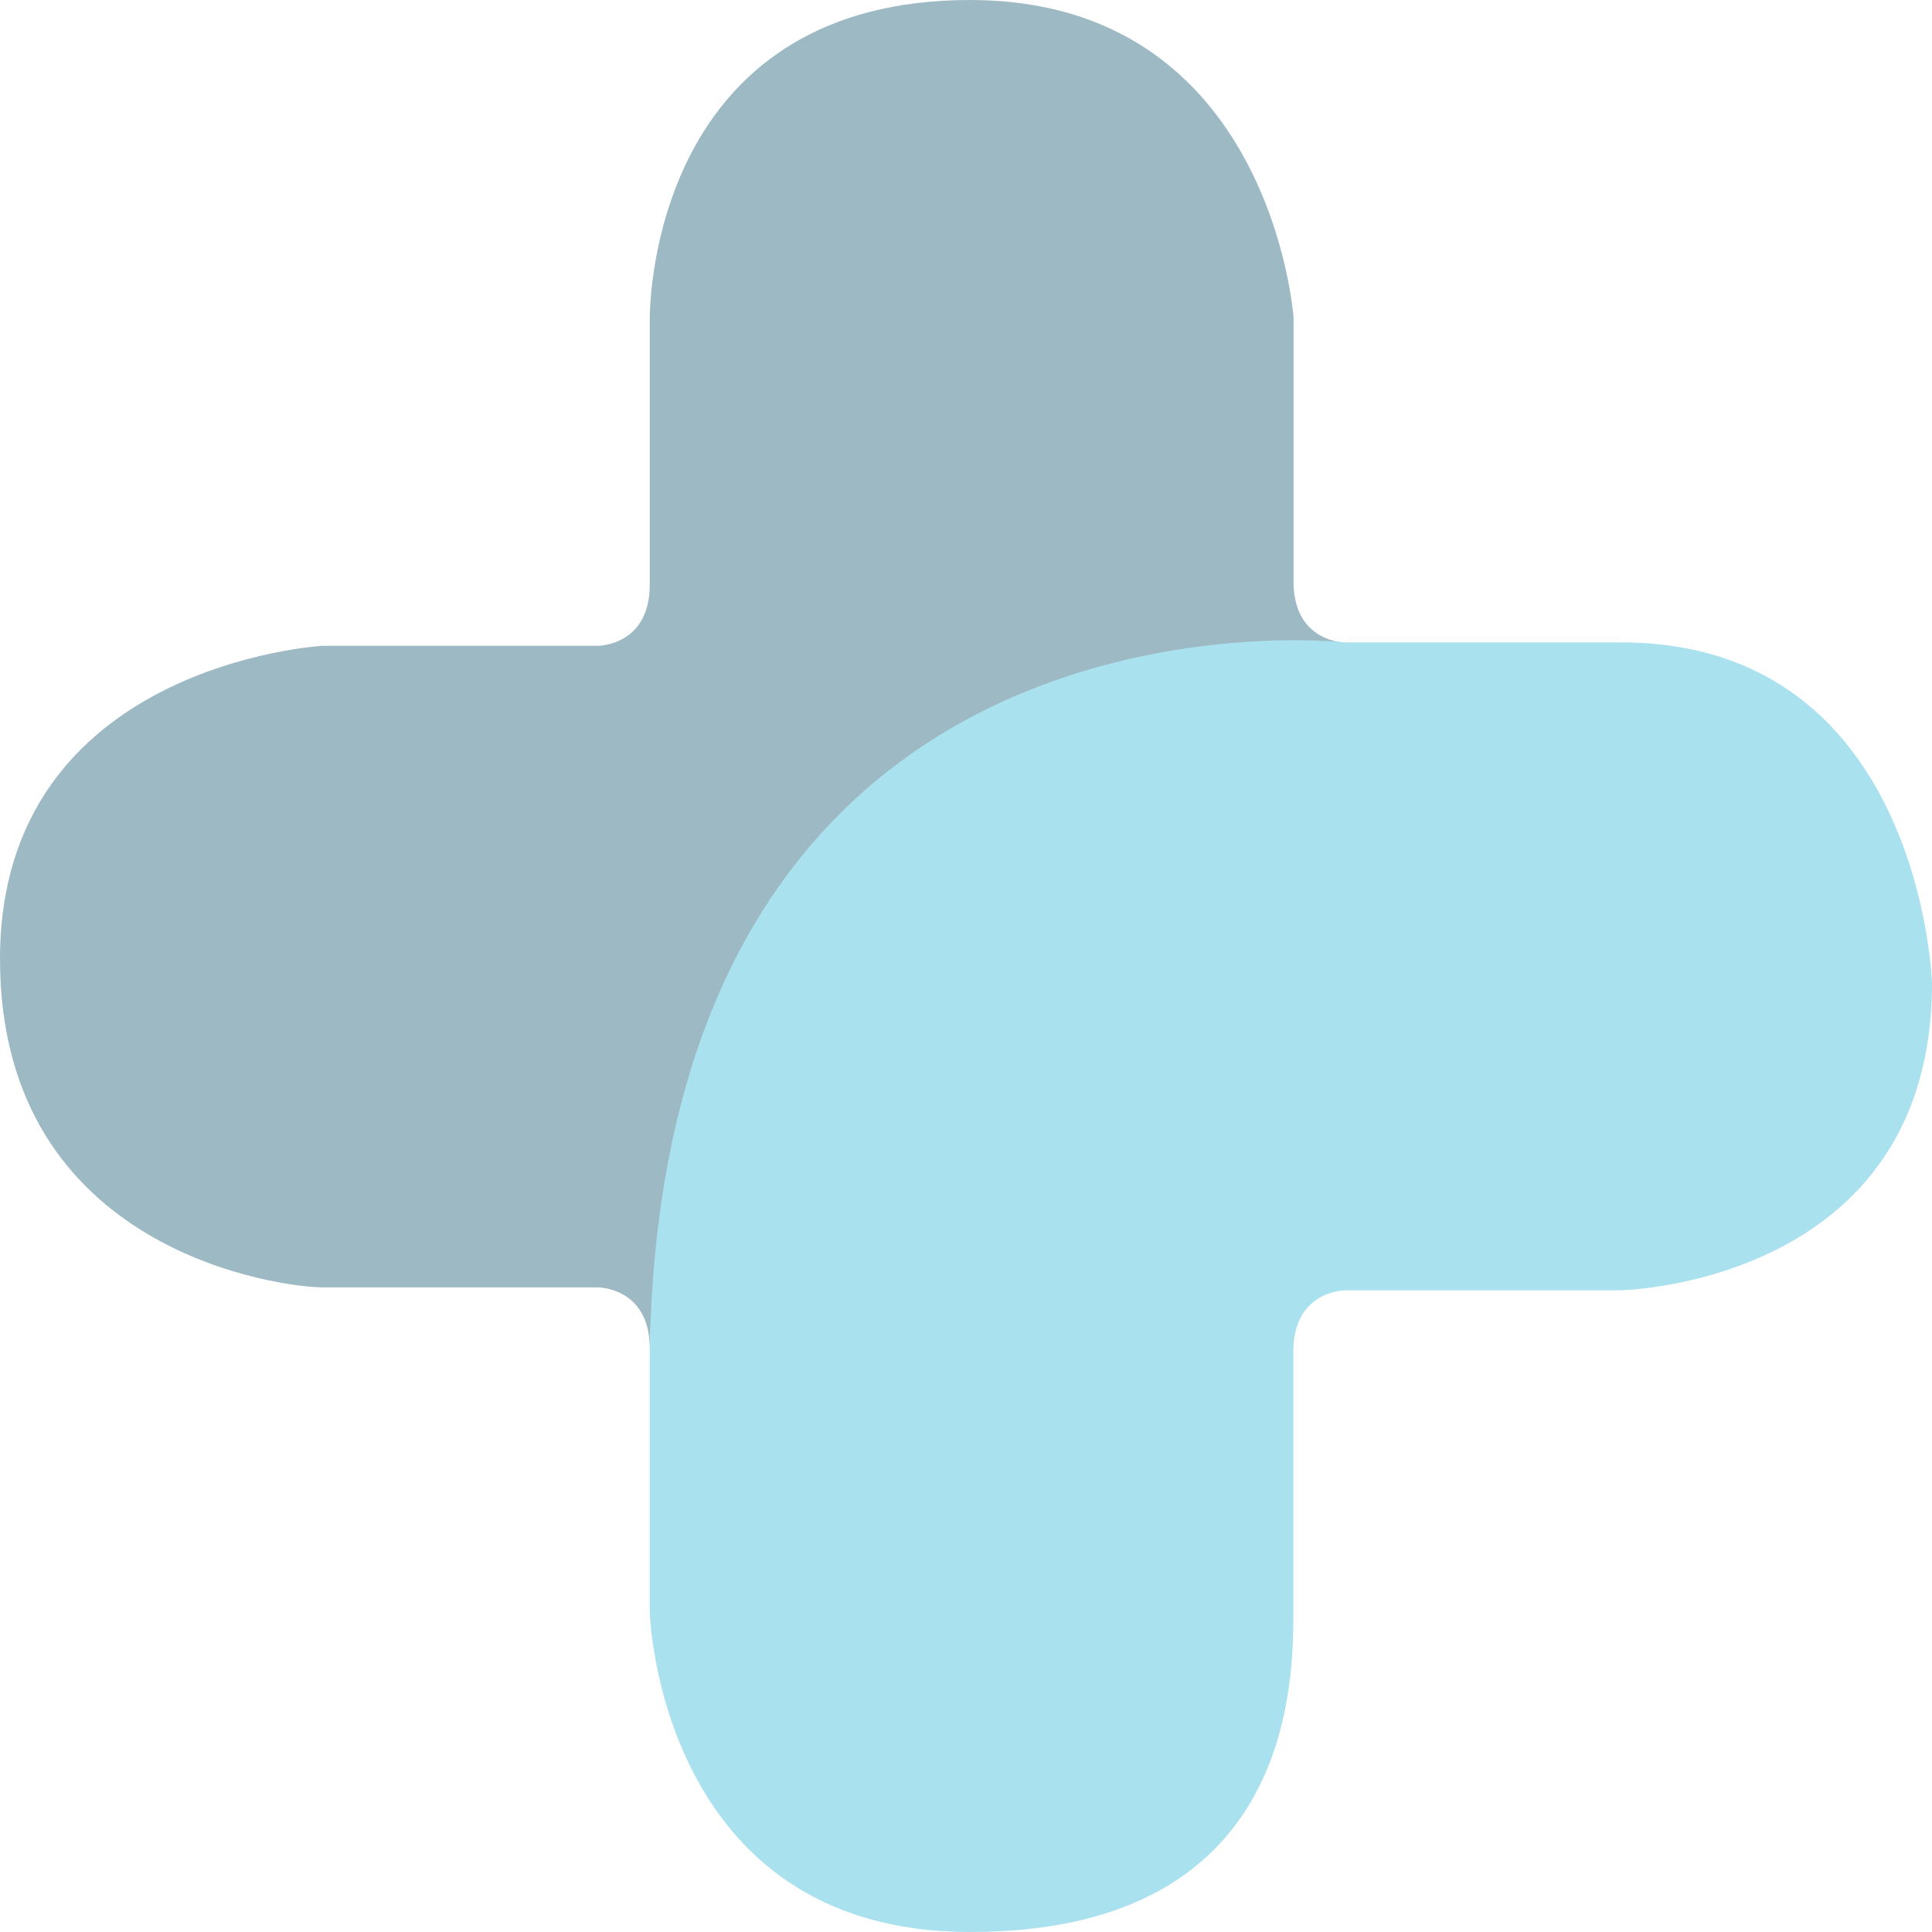
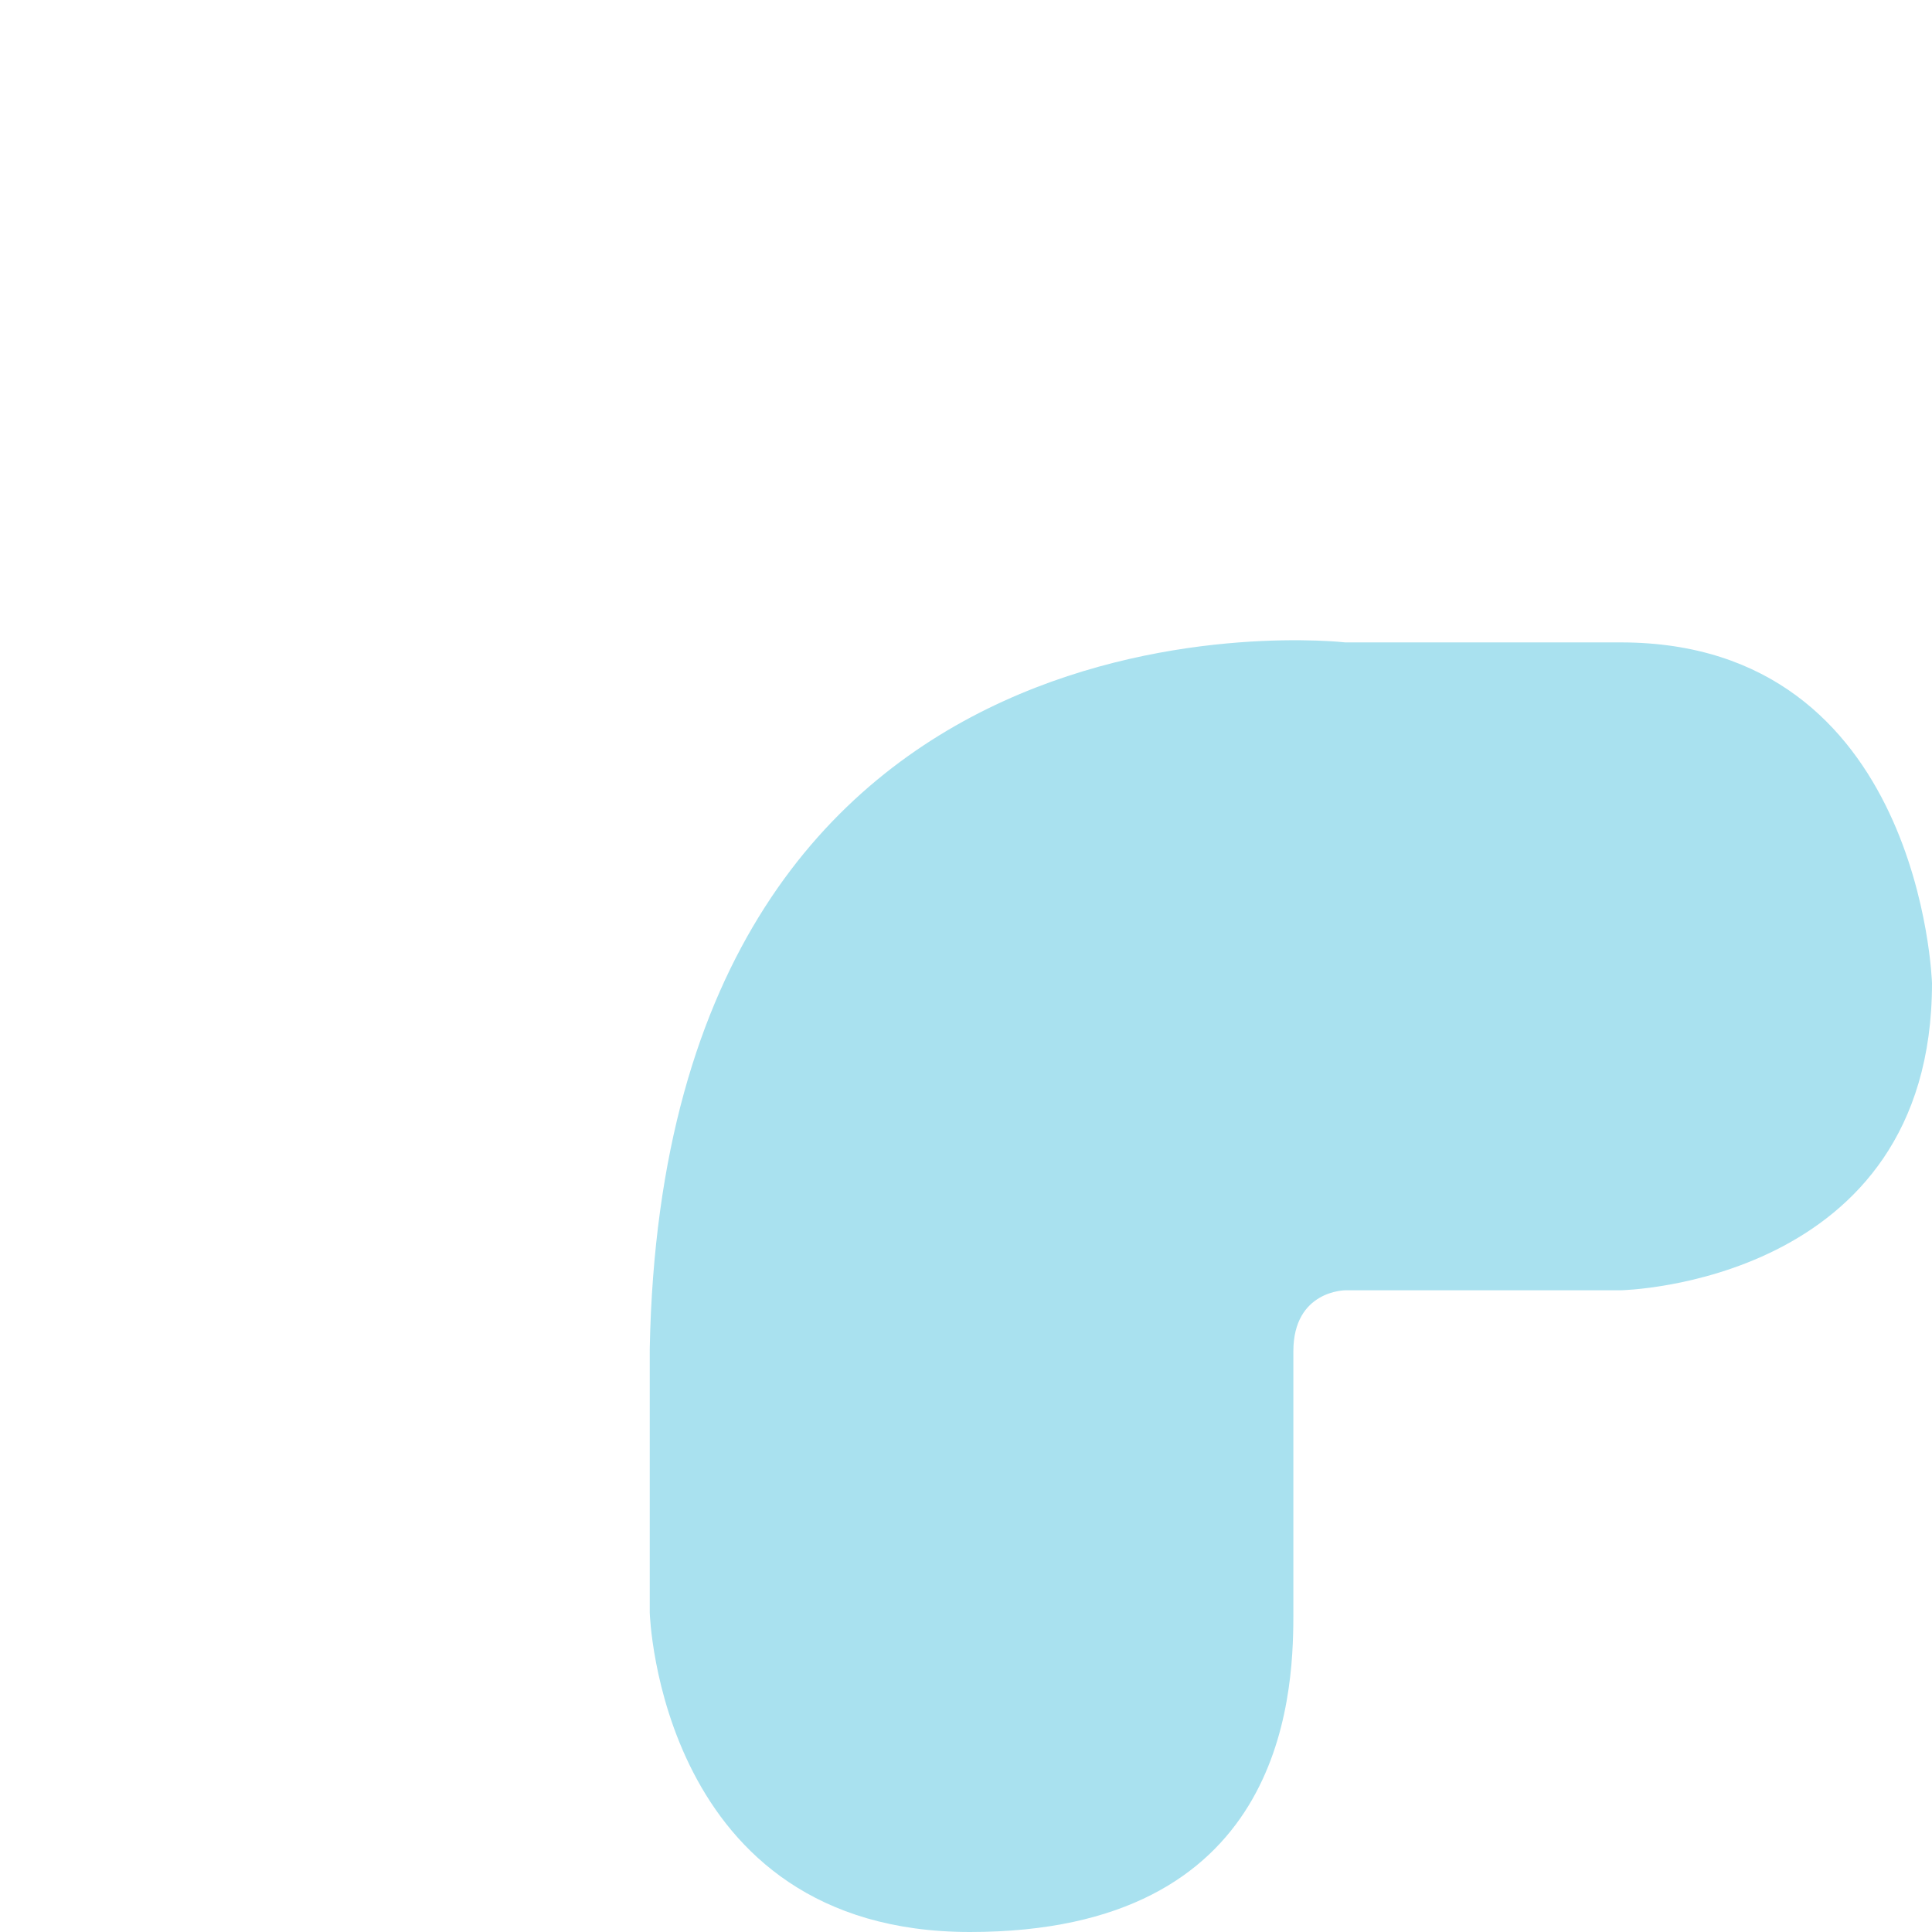
<svg xmlns="http://www.w3.org/2000/svg" version="1.1" x="0px" y="0px" viewBox="0 0 112.99 112.99" style="enable-background:new 0 0 112.99 112.99;" xml:space="preserve">
  <style type="text/css">
	.st0{fill:#A1B8C4;}
	.st1{fill:#091E42;}
	.st2{fill:#ADE2F0;}
	.st3{fill:#FFFFFF;}
	.st4{fill:#75767A;}
	.st5{fill:none;stroke:#091E42;stroke-miterlimit:10;}
	.st6{fill:none;stroke:#091E42;stroke-width:3;stroke-miterlimit:10;}
	.st7{fill:none;stroke:#FFFFFF;stroke-miterlimit:10;}
	.st8{fill:none;stroke:#FFFFFF;stroke-width:3;stroke-miterlimit:10;}
	.st9{fill:none;stroke:#091E42;stroke-width:1.5;stroke-miterlimit:10;}
	.st10{fill:none;stroke:#ADE2F0;stroke-miterlimit:10;}
	.st11{fill:none;stroke:#ADE2F0;stroke-width:1.5;stroke-miterlimit:10;}
	.st12{fill:none;}
	.st13{fill:none;stroke:#091E42;stroke-width:2;stroke-miterlimit:10;}
	.st14{fill:none;stroke:#FFFFFF;stroke-width:1.5;stroke-miterlimit:10;}
	.st15{fill:#223554;}
	.st16{fill:#3A4B67;}
	.st17{fill:#53627A;}
	.st18{fill:#6A788D;}
	.st19{fill:#838E9F;}
	.st20{fill:#9CA5B3;}
	.st21{fill:#B6BCC6;}
	.st22{fill:#CED2D9;}
	.st23{fill:#E7E9EC;}
	.st24{fill:#7897AB;}
	.st25{fill:#86A2B4;}
	.st26{fill:#93ADBC;}
	.st27{fill:#AFC1CD;}
	.st28{fill:#BBCAD5;}
	.st29{fill:#C9D5DD;}
	.st30{fill:#D7E0E6;}
	.st31{fill:#E4EAEE;}
	.st32{fill:#F3F5F7;}
	.st33{fill:#919195;}
	.st34{fill:#9FA0A2;}
	.st35{fill:#ACADAF;}
	.st36{fill:#BABABC;}
	.st37{fill:#C8C8CA;}
	.st38{fill:#D6D6D8;}
	.st39{fill:#E3E4E4;}
	.st40{fill:#F2F2F2;}
	.st41{fill:#9DB9C4;}
	.st42{fill:#A9E1EF;}
	.st43{fill:none;stroke:#091E42;stroke-width:0.75;stroke-miterlimit:10;}
	.st44{fill:#ADE2F0;stroke:#091E42;stroke-width:0.75;stroke-miterlimit:10;}
	.st45{display:none;}
	.st46{display:inline;fill:none;stroke:#F0E214;stroke-miterlimit:10;}
</style>
  <g id="Capa_2">
</g>
  <g id="Capa_4">
</g>
  <g id="Capa_1">
</g>
  <g id="Capa_3">
    <g>
-       <path class="st41" d="M78.68,37.58c0,0-3.03,0-3.03-3.57V18.55c0,0-1.31-18.55-18.92-18.55C39.13,0,38,16,38,18.72V34.2    c0,3.57-3.03,3.57-3.03,3.57H18.85c0,0-18.85,1.07-18.85,18.31c0,17.25,16.65,19.21,18.85,19.21h16.12c0,0,3.03,0,3.03,3.57    C38,78.85,38.18,37.58,78.68,37.58" />
      <path class="st42" d="M38,94.32c0,0,0.54,18.67,18.73,18.67c18.2,0,18.91-13.5,18.91-18.49V79.03c0-3.57,3.04-3.57,3.04-3.57    h16.11c0,0,18.2-0.35,18.2-17.96c0,0-0.6-19.93-18.2-19.93H78.68c0,0-39.79-4.58-40.68,41.28V94.32z" />
    </g>
  </g>
  <g id="Capa_7">
</g>
  <g id="Capa_6">
</g>
  <g id="Capa_8">
</g>
  <g id="Capa_5" class="st45">
</g>
</svg>